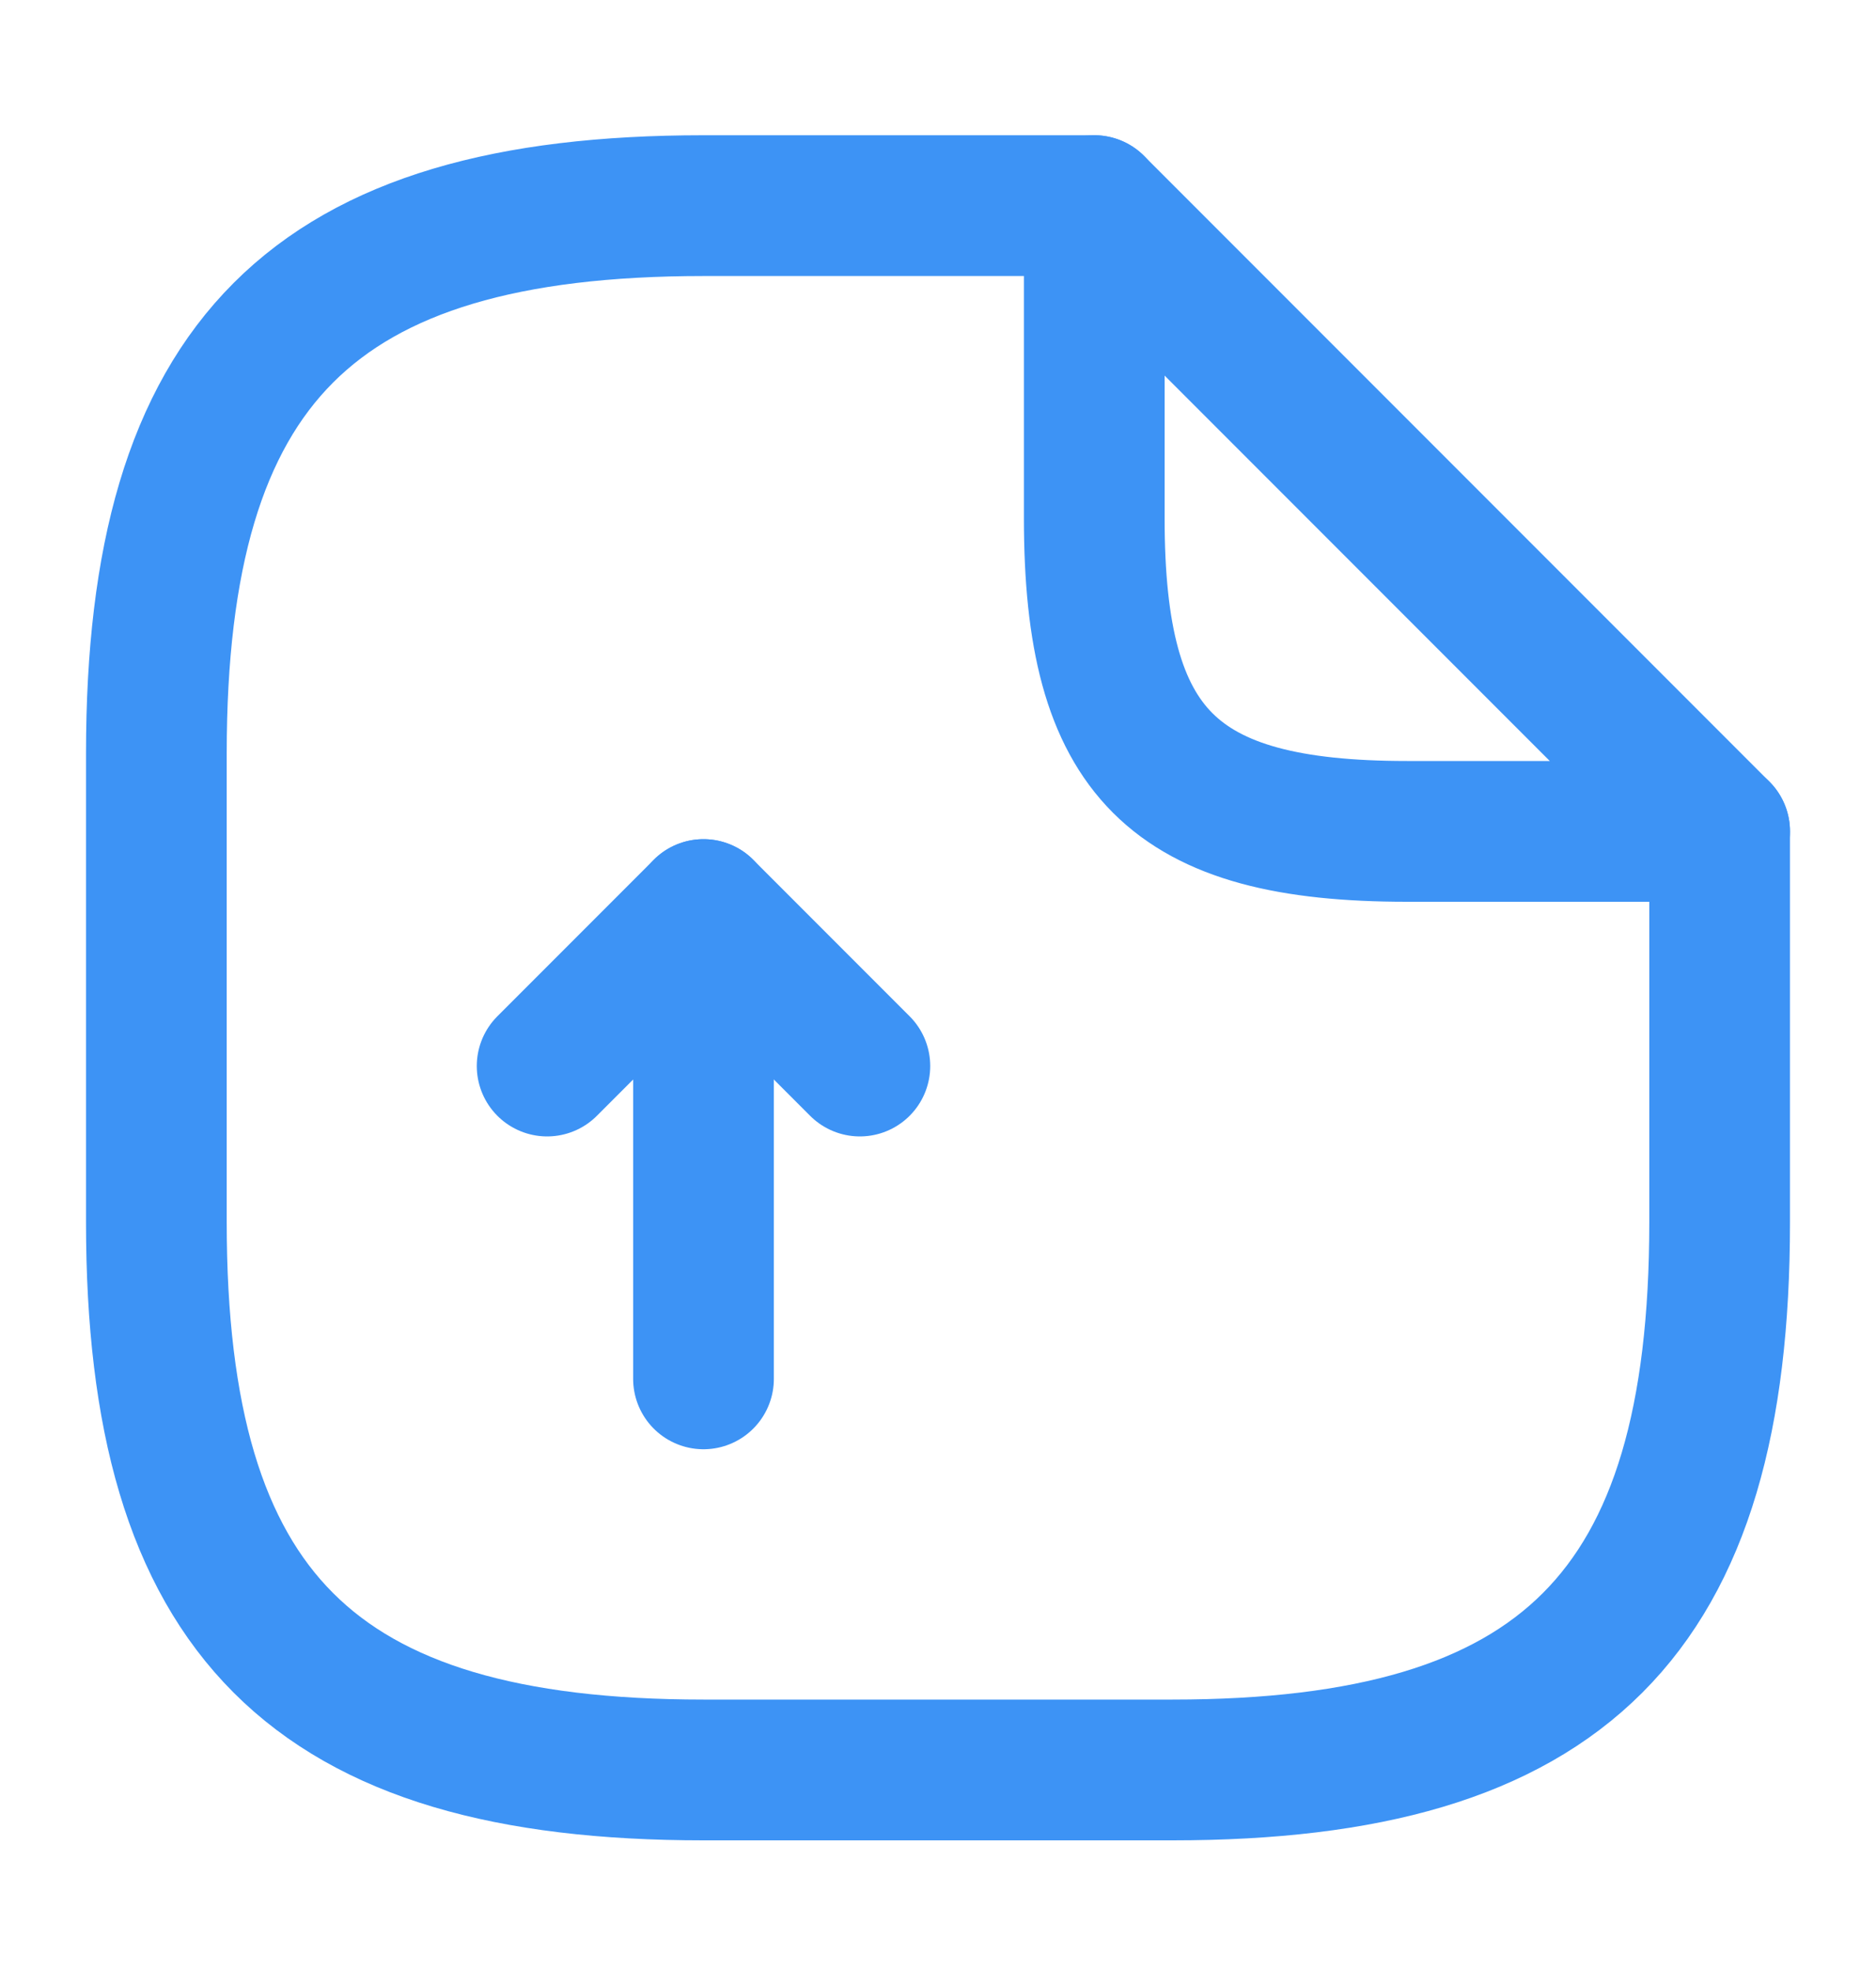
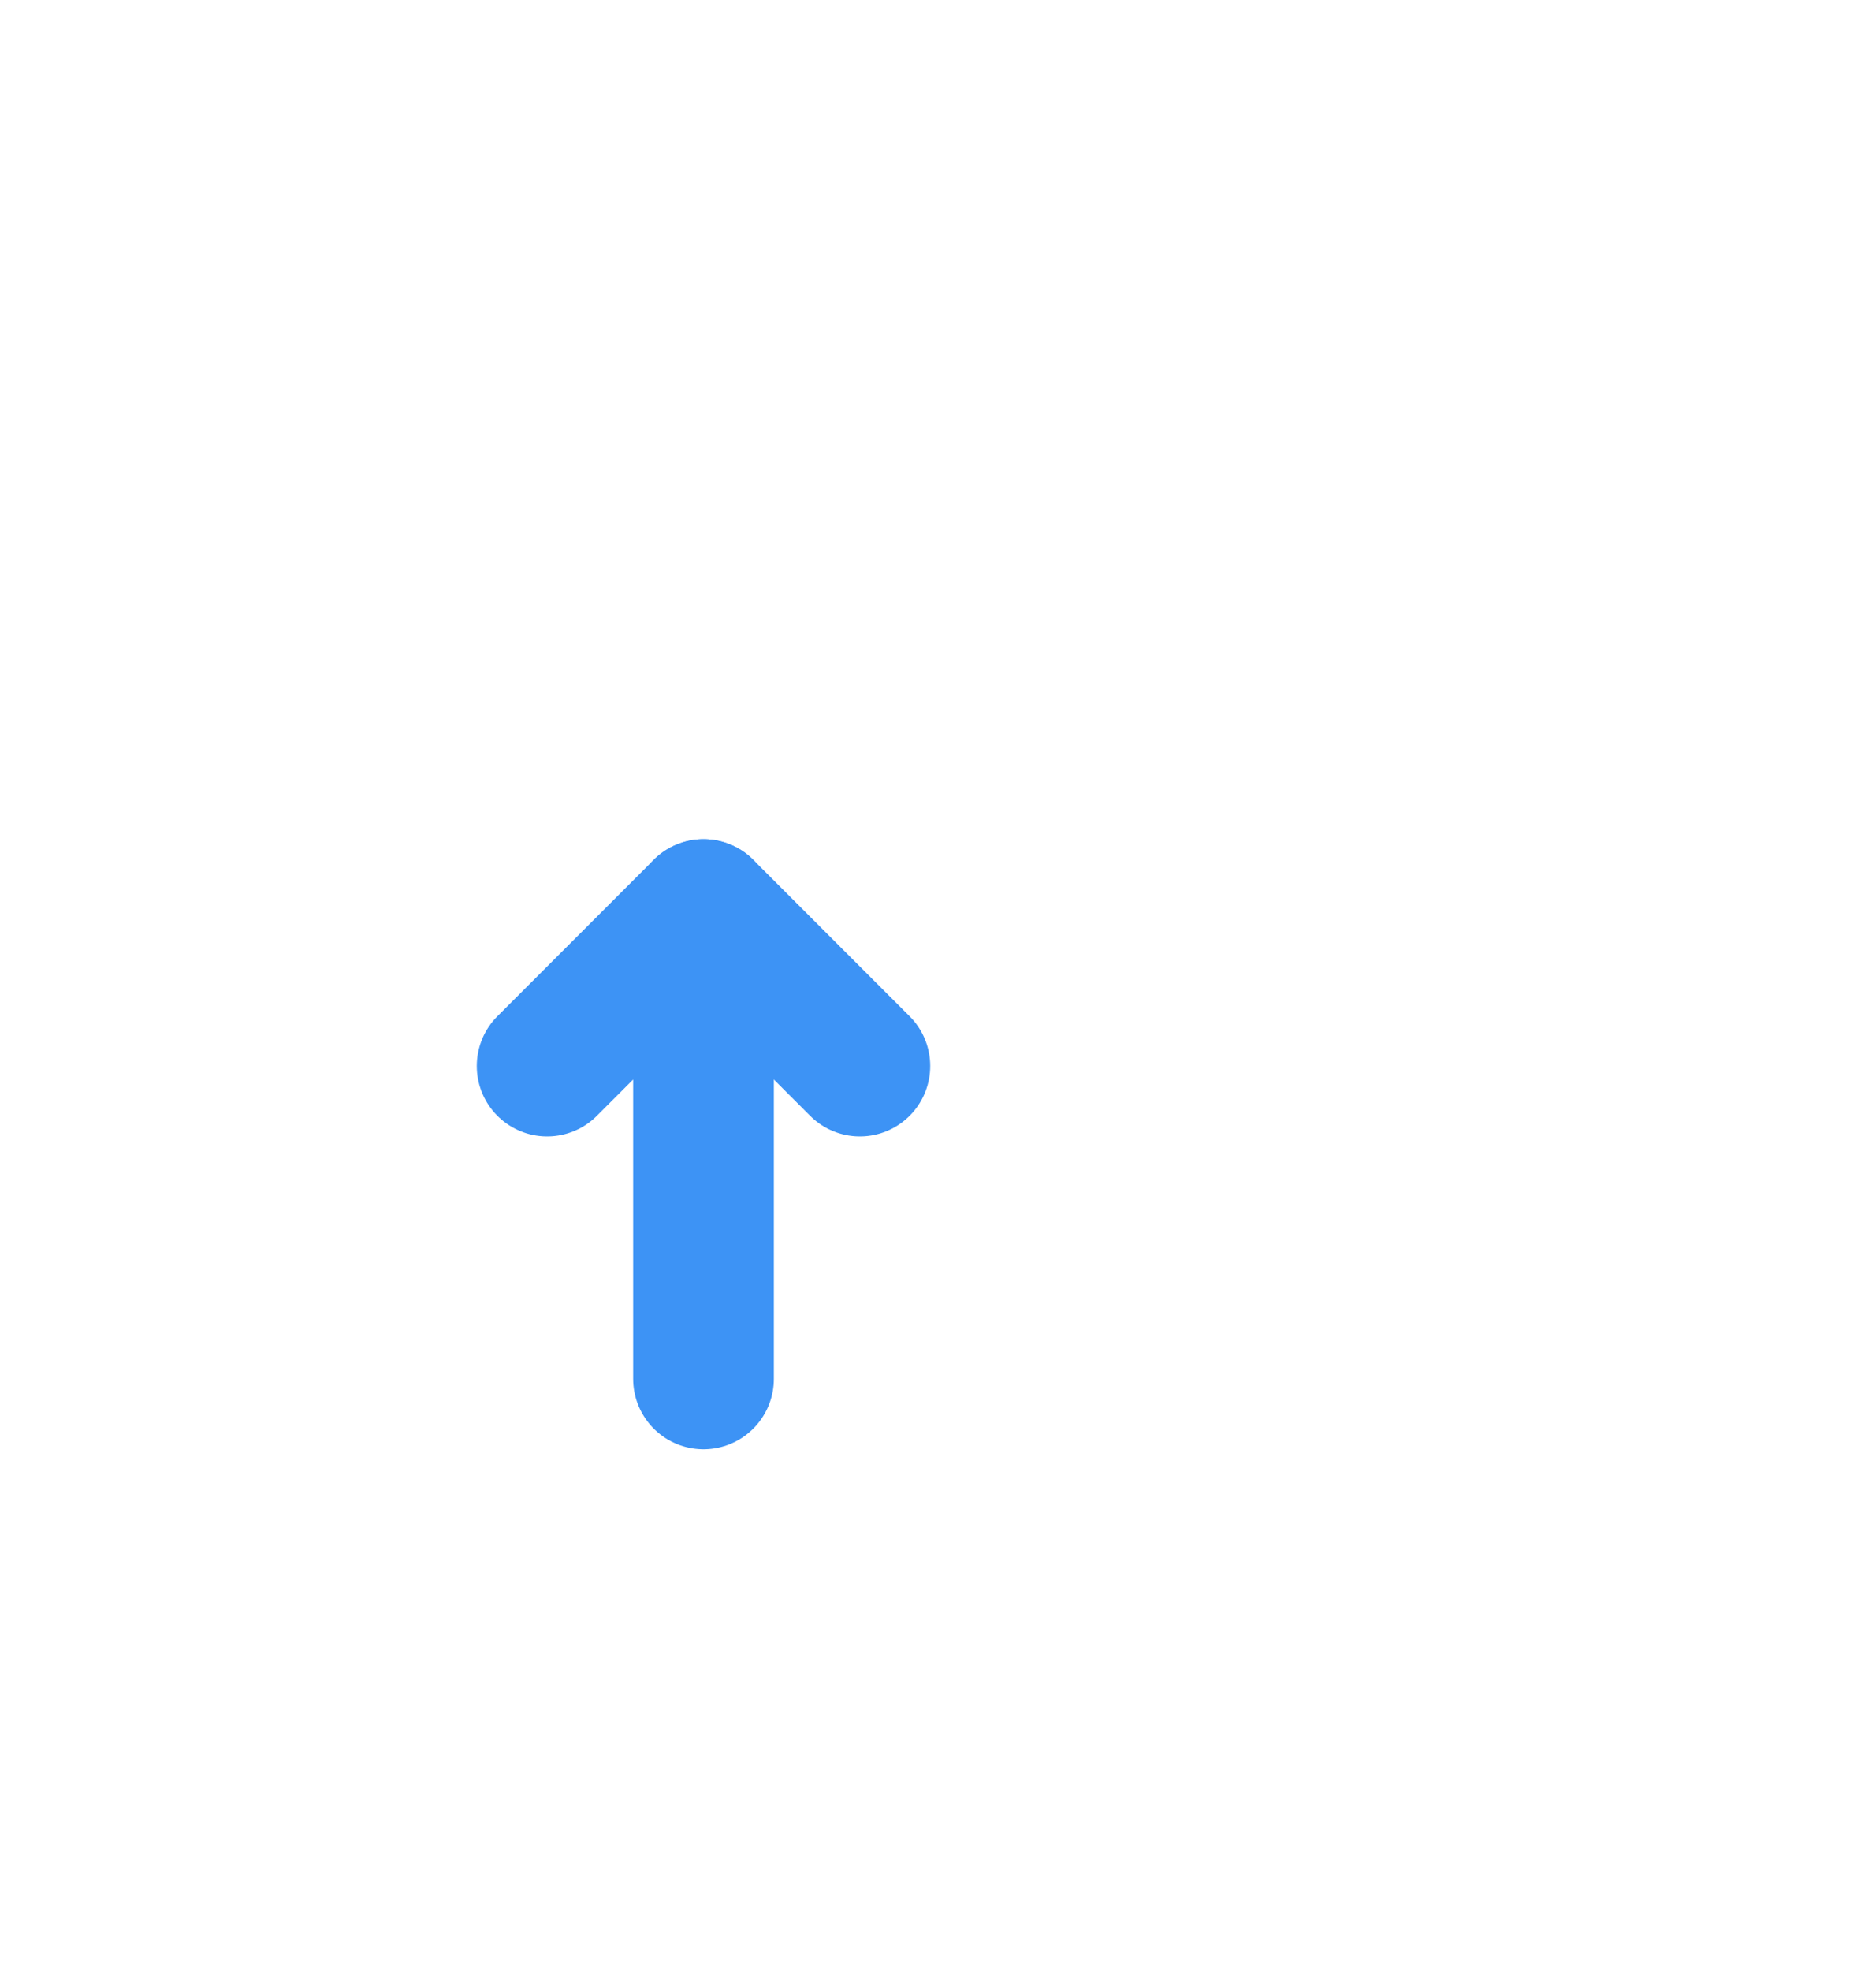
<svg xmlns="http://www.w3.org/2000/svg" width="20" height="21" viewBox="0 0 20 21" fill="none">
  <path d="M7.5 14.691V9.691L5.833 11.358" stroke="#3D93F5" stroke-width="1.5" stroke-linecap="round" stroke-linejoin="round" />
  <path d="M7.5 9.691L9.167 11.358" stroke="#3D93F5" stroke-width="1.5" stroke-linecap="round" stroke-linejoin="round" />
-   <path d="M18.333 8.858V13.025C18.333 17.191 16.666 18.858 12.5 18.858H7.5C3.333 18.858 1.667 17.191 1.667 13.025V8.025C1.667 3.858 3.333 2.191 7.5 2.191H11.666" stroke="#3D93F5" stroke-width="1.5" stroke-linecap="round" stroke-linejoin="round" />
-   <path d="M18.333 8.858H15C12.5 8.858 11.666 8.025 11.666 5.525V2.191L18.333 8.858Z" stroke="#3D93F5" stroke-width="1.5" stroke-linecap="round" stroke-linejoin="round" />
</svg>